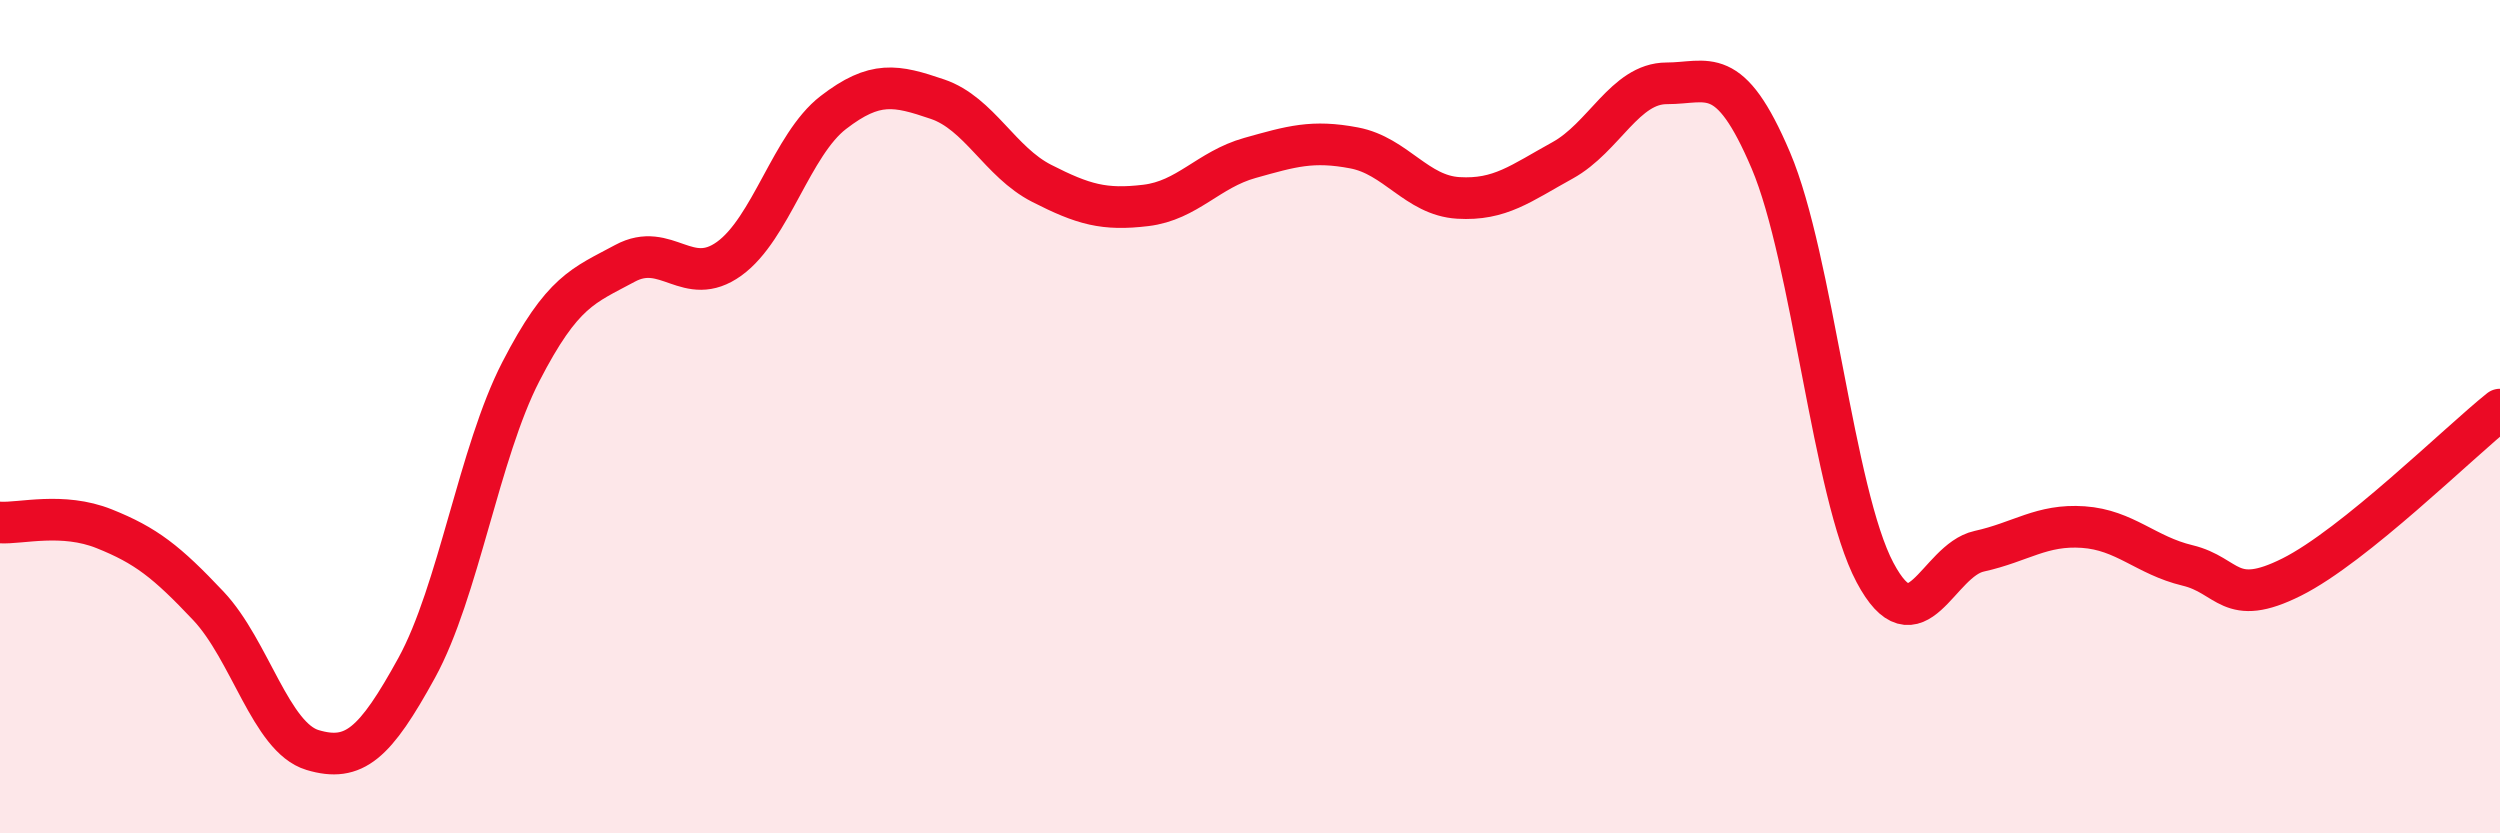
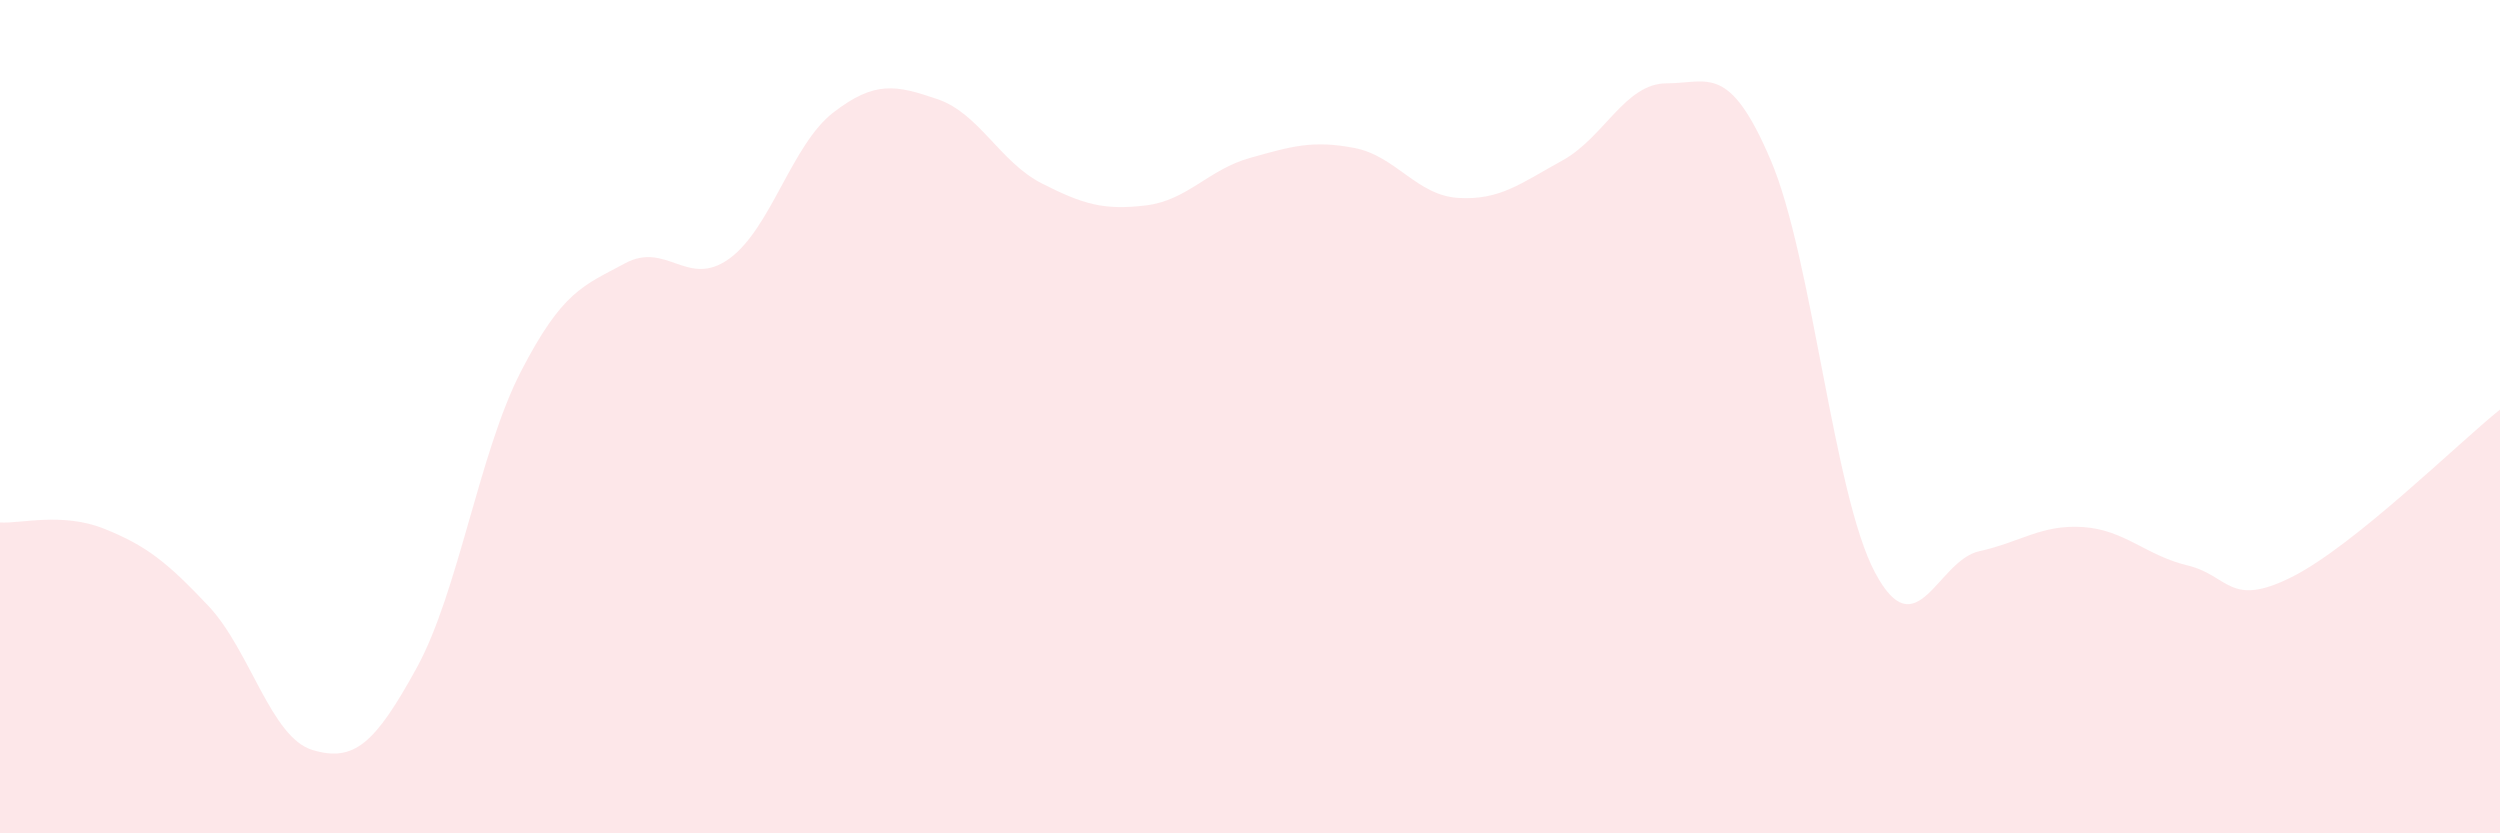
<svg xmlns="http://www.w3.org/2000/svg" width="60" height="20" viewBox="0 0 60 20">
  <path d="M 0,12.54 C 0.5,12.57 1.5,12.29 2.5,12.69 C 3.5,13.09 4,13.48 5,14.54 C 6,15.6 6.5,17.7 7.5,18 C 8.5,18.3 9,17.85 10,16.03 C 11,14.21 11.5,10.86 12.5,8.92 C 13.5,6.98 14,6.86 15,6.32 C 16,5.78 16.5,6.93 17.5,6.21 C 18.5,5.49 19,3.47 20,2.7 C 21,1.93 21.5,2.04 22.5,2.38 C 23.5,2.72 24,3.89 25,4.4 C 26,4.91 26.5,5.05 27.5,4.93 C 28.5,4.81 29,4.07 30,3.79 C 31,3.51 31.5,3.36 32.5,3.55 C 33.5,3.74 34,4.69 35,4.75 C 36,4.81 36.5,4.4 37.5,3.85 C 38.5,3.3 39,2 40,2 C 41,2 41.5,1.5 42.5,3.85 C 43.5,6.2 44,11.86 45,13.74 C 46,15.62 46.5,13.45 47.5,13.23 C 48.5,13.01 49,12.58 50,12.65 C 51,12.72 51.5,13.33 52.5,13.57 C 53.5,13.81 53.5,14.6 55,13.85 C 56.5,13.1 59,10.63 60,9.83L60 20L0 20Z" fill="#EB0A25" opacity="0.1" stroke-linecap="round" stroke-linejoin="round" />
-   <path d="M 0,12.54 C 0.5,12.57 1.5,12.29 2.5,12.69 C 3.5,13.09 4,13.48 5,14.54 C 6,15.6 6.5,17.7 7.5,18 C 8.5,18.3 9,17.85 10,16.03 C 11,14.21 11.5,10.86 12.5,8.92 C 13.5,6.98 14,6.86 15,6.32 C 16,5.78 16.5,6.93 17.5,6.21 C 18.5,5.49 19,3.47 20,2.7 C 21,1.93 21.5,2.04 22.5,2.38 C 23.5,2.72 24,3.89 25,4.4 C 26,4.91 26.5,5.05 27.5,4.93 C 28.5,4.81 29,4.07 30,3.79 C 31,3.51 31.5,3.36 32.5,3.55 C 33.5,3.74 34,4.69 35,4.75 C 36,4.81 36.5,4.4 37.5,3.85 C 38.5,3.3 39,2 40,2 C 41,2 41.5,1.5 42.5,3.85 C 43.5,6.2 44,11.86 45,13.74 C 46,15.62 46.5,13.45 47.5,13.23 C 48.5,13.01 49,12.58 50,12.65 C 51,12.72 51.5,13.33 52.5,13.57 C 53.5,13.81 53.5,14.6 55,13.85 C 56.5,13.1 59,10.63 60,9.83" stroke="#EB0A25" stroke-width="1" fill="none" stroke-linecap="round" stroke-linejoin="round" />
</svg>